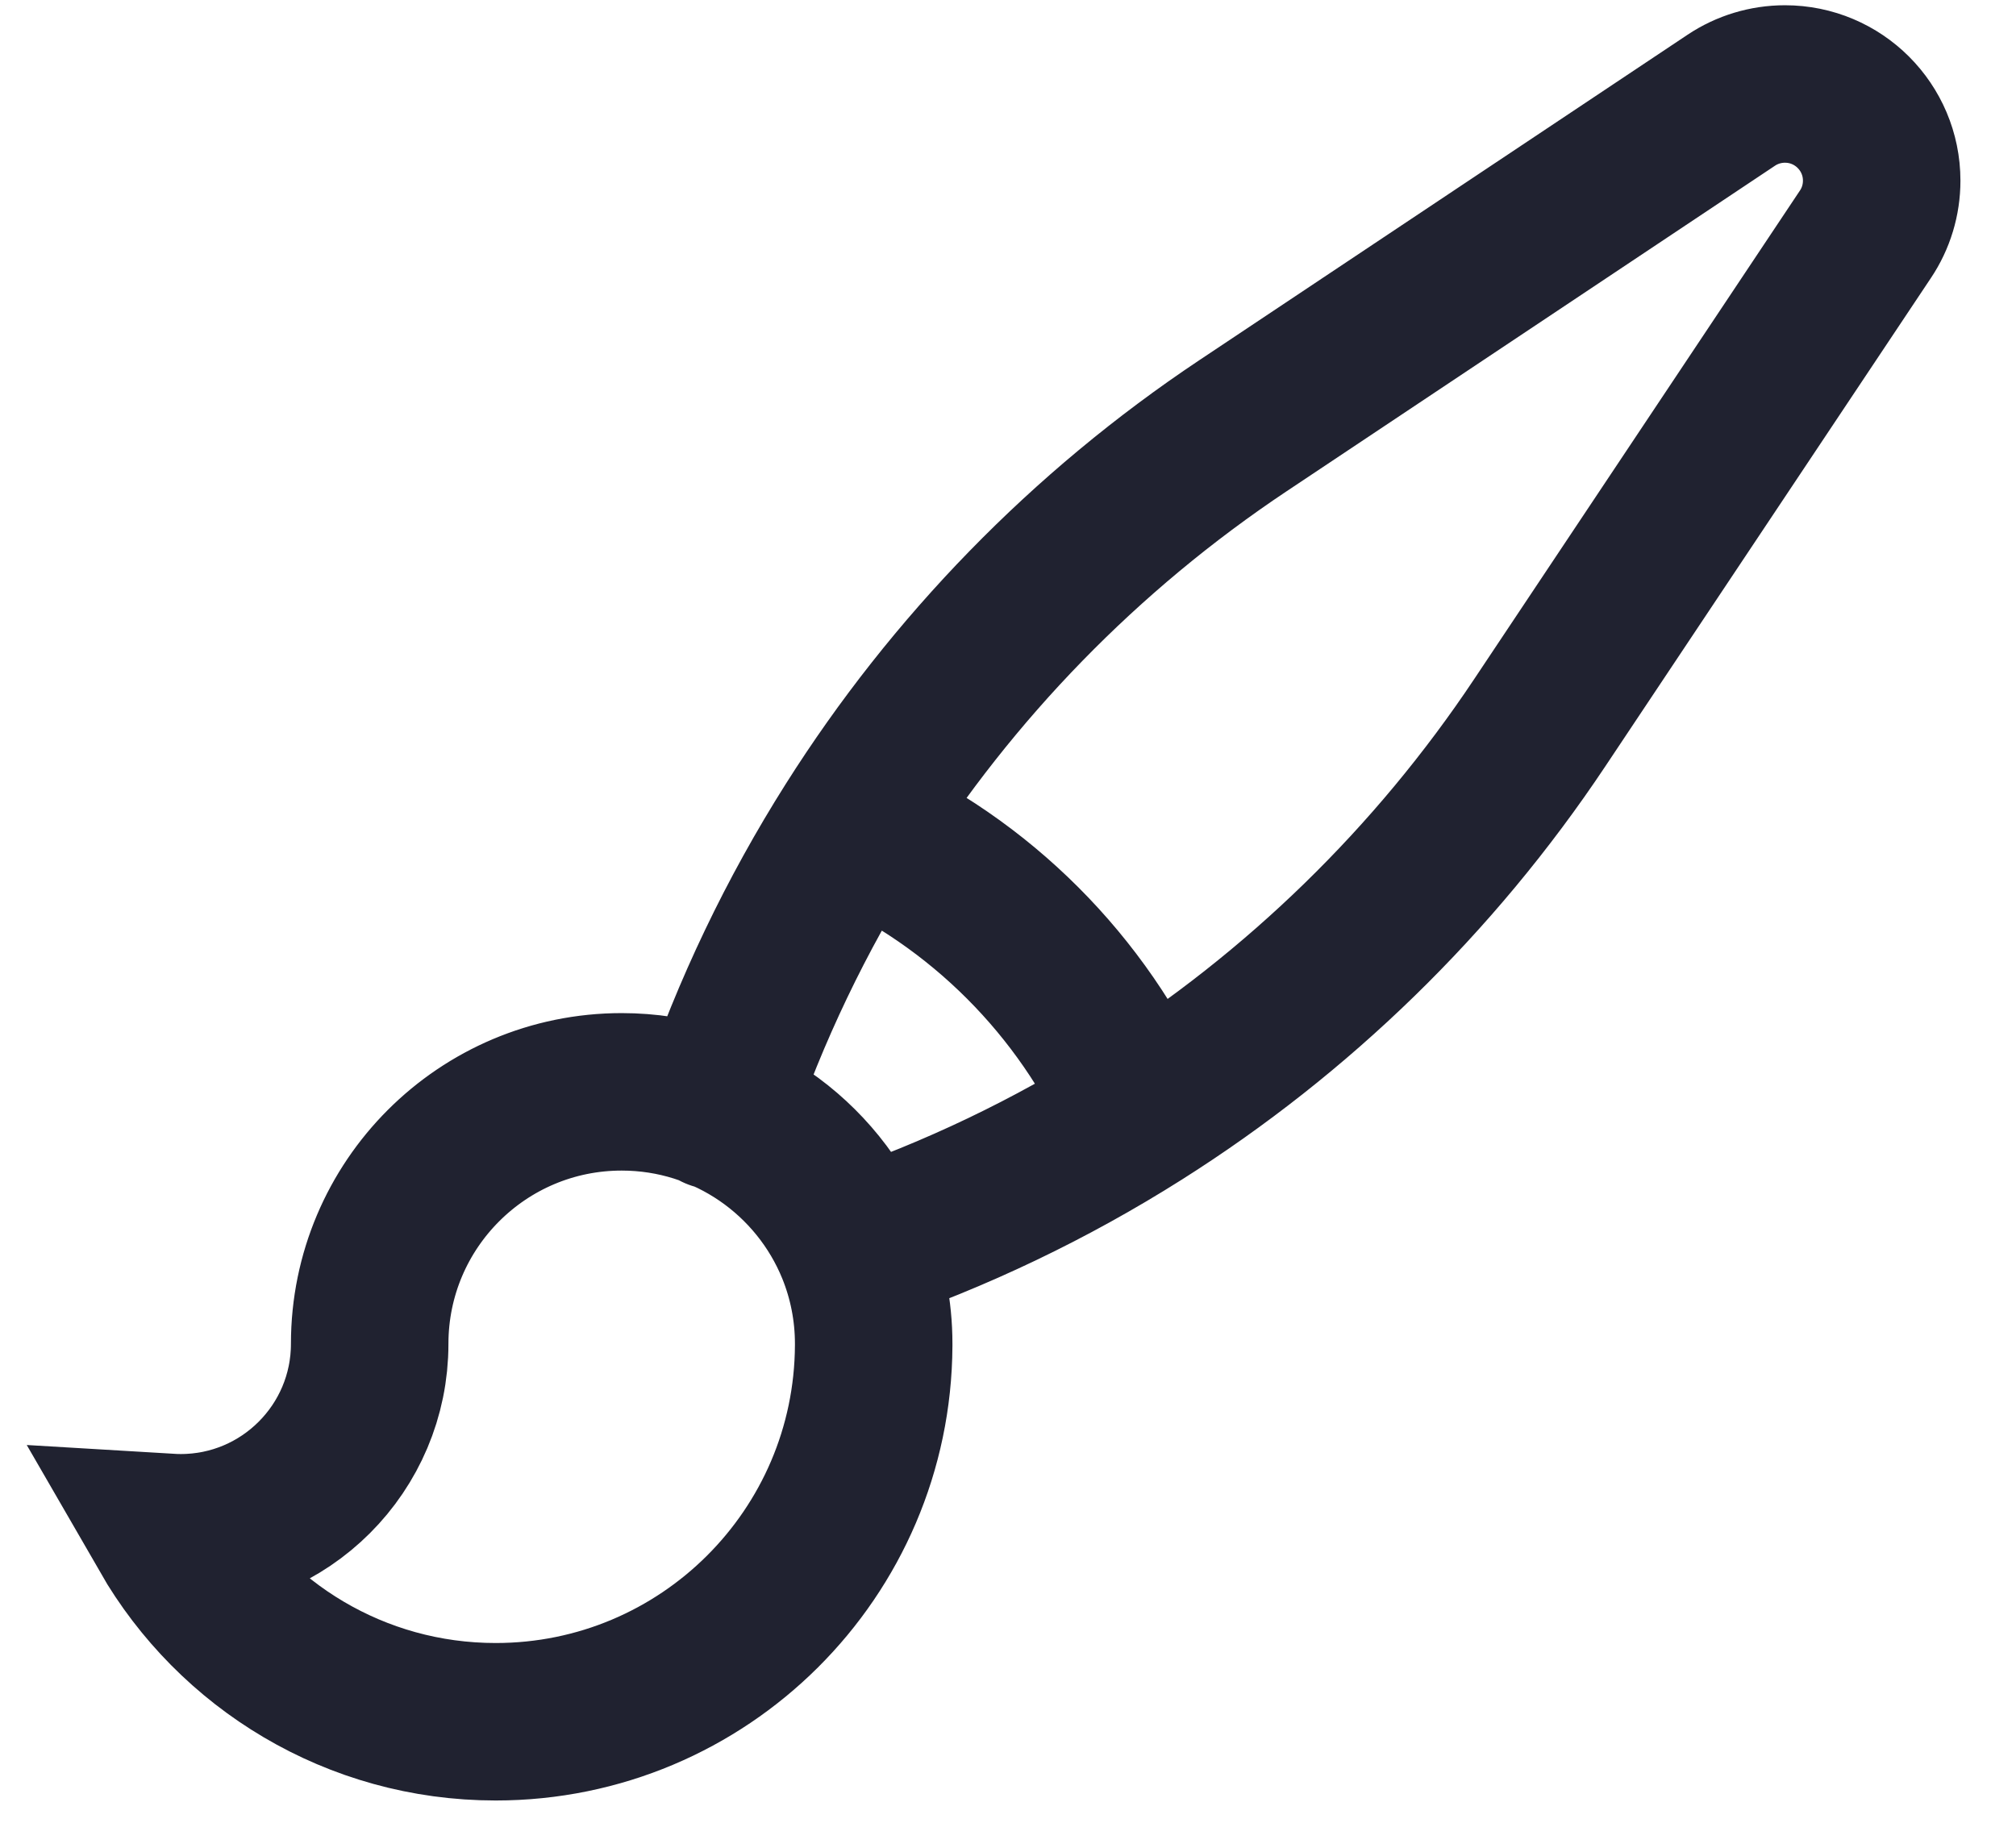
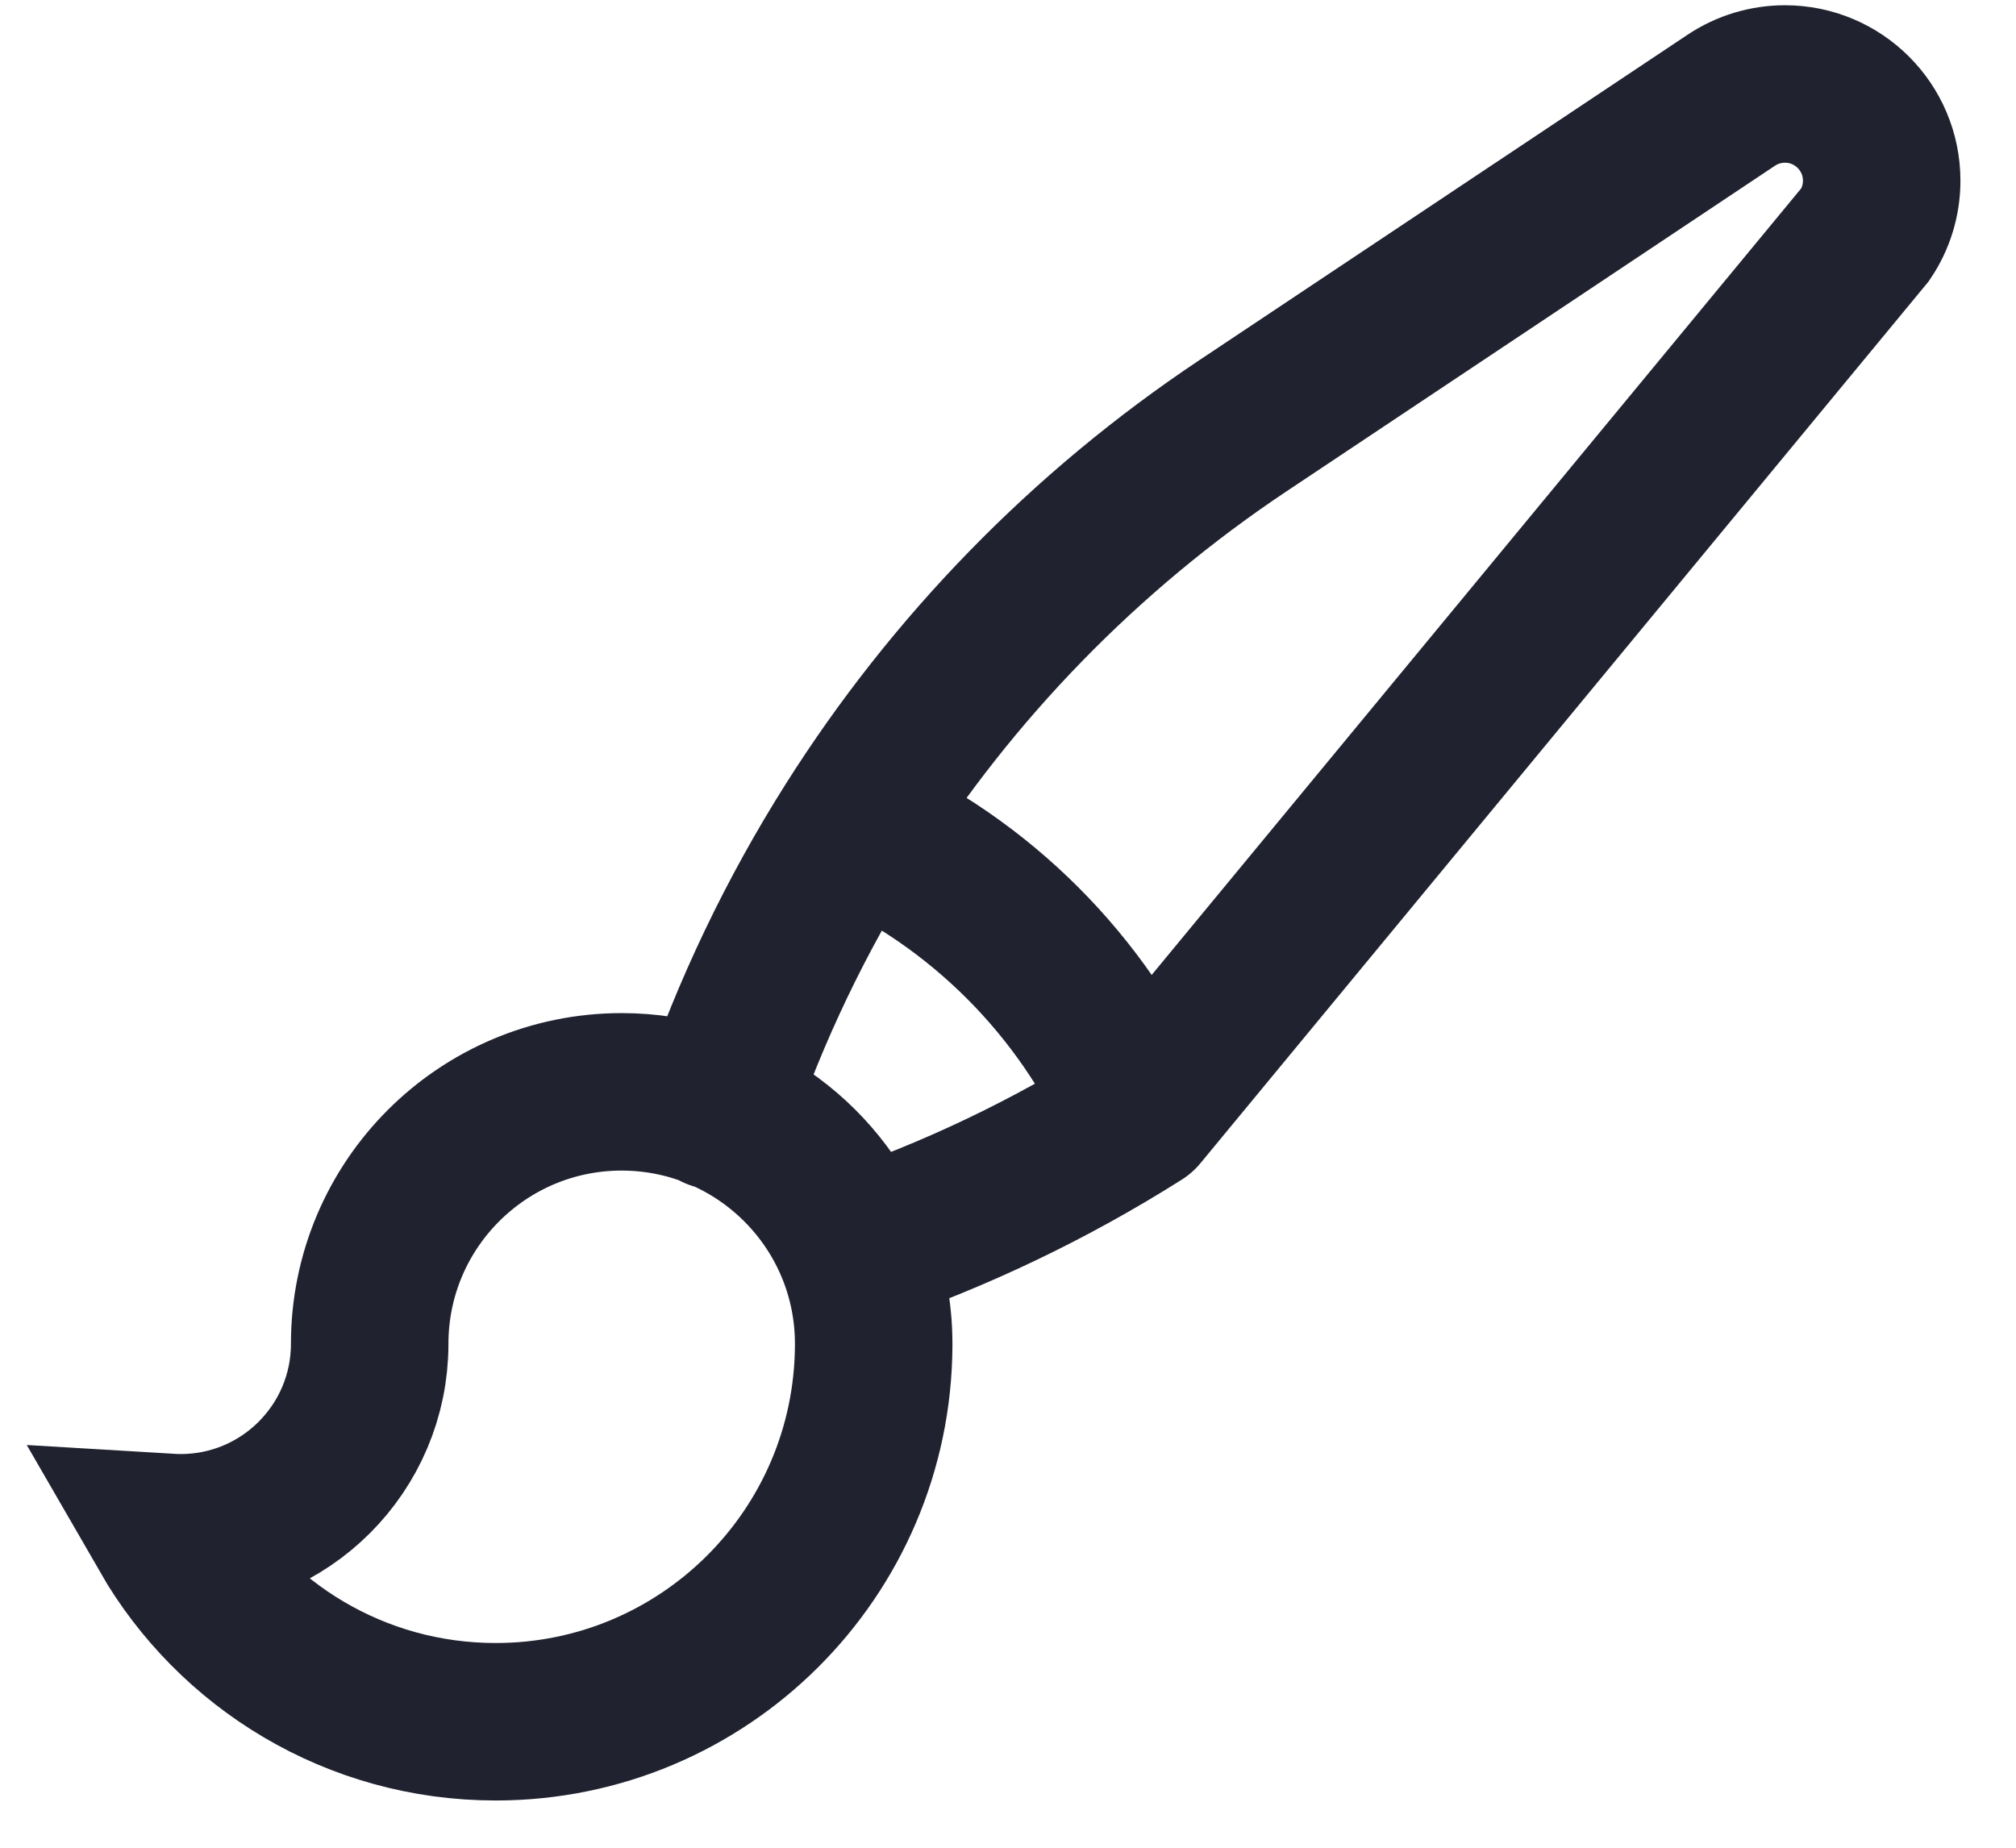
<svg xmlns="http://www.w3.org/2000/svg" fill="none" height="100%" overflow="visible" preserveAspectRatio="none" style="display: block;" viewBox="0 0 24 22" width="100%">
-   <path d="M10.182 14.872C9.736 13.774 8.659 13 7.401 13C5.744 13 4.401 14.343 4.401 16C4.401 17.243 3.393 18.25 2.151 18.25C2.1 18.25 2.05 18.248 2 18.245C2.777 19.593 4.233 20.5 5.901 20.5C8.379 20.5 10.389 18.497 10.401 16.021C10.401 16.014 10.401 16.007 10.401 16C10.401 15.601 10.323 15.22 10.182 14.872ZM10.182 14.872C11.376 14.465 12.512 13.921 13.568 13.253M8.526 13.227C8.933 12.03 9.479 10.891 10.148 9.833M13.568 13.253C15.449 12.064 17.077 10.486 18.331 8.604L22.207 2.79C22.334 2.601 22.401 2.379 22.401 2.151C22.401 1.515 21.885 1 21.25 1C21.022 1 20.8 1.067 20.611 1.193L14.797 5.069C12.915 6.324 11.337 7.952 10.148 9.833M13.568 13.253C12.89 11.733 11.668 10.51 10.148 9.833" id="Vector" stroke="#202230" stroke-linecap="round" stroke-width="1.875" />
+   <path d="M10.182 14.872C9.736 13.774 8.659 13 7.401 13C5.744 13 4.401 14.343 4.401 16C4.401 17.243 3.393 18.25 2.151 18.25C2.1 18.25 2.05 18.248 2 18.245C2.777 19.593 4.233 20.5 5.901 20.5C8.379 20.5 10.389 18.497 10.401 16.021C10.401 16.014 10.401 16.007 10.401 16C10.401 15.601 10.323 15.22 10.182 14.872ZM10.182 14.872C11.376 14.465 12.512 13.921 13.568 13.253M8.526 13.227C8.933 12.03 9.479 10.891 10.148 9.833M13.568 13.253L22.207 2.79C22.334 2.601 22.401 2.379 22.401 2.151C22.401 1.515 21.885 1 21.25 1C21.022 1 20.8 1.067 20.611 1.193L14.797 5.069C12.915 6.324 11.337 7.952 10.148 9.833M13.568 13.253C12.89 11.733 11.668 10.51 10.148 9.833" id="Vector" stroke="#202230" stroke-linecap="round" stroke-width="1.875" />
</svg>